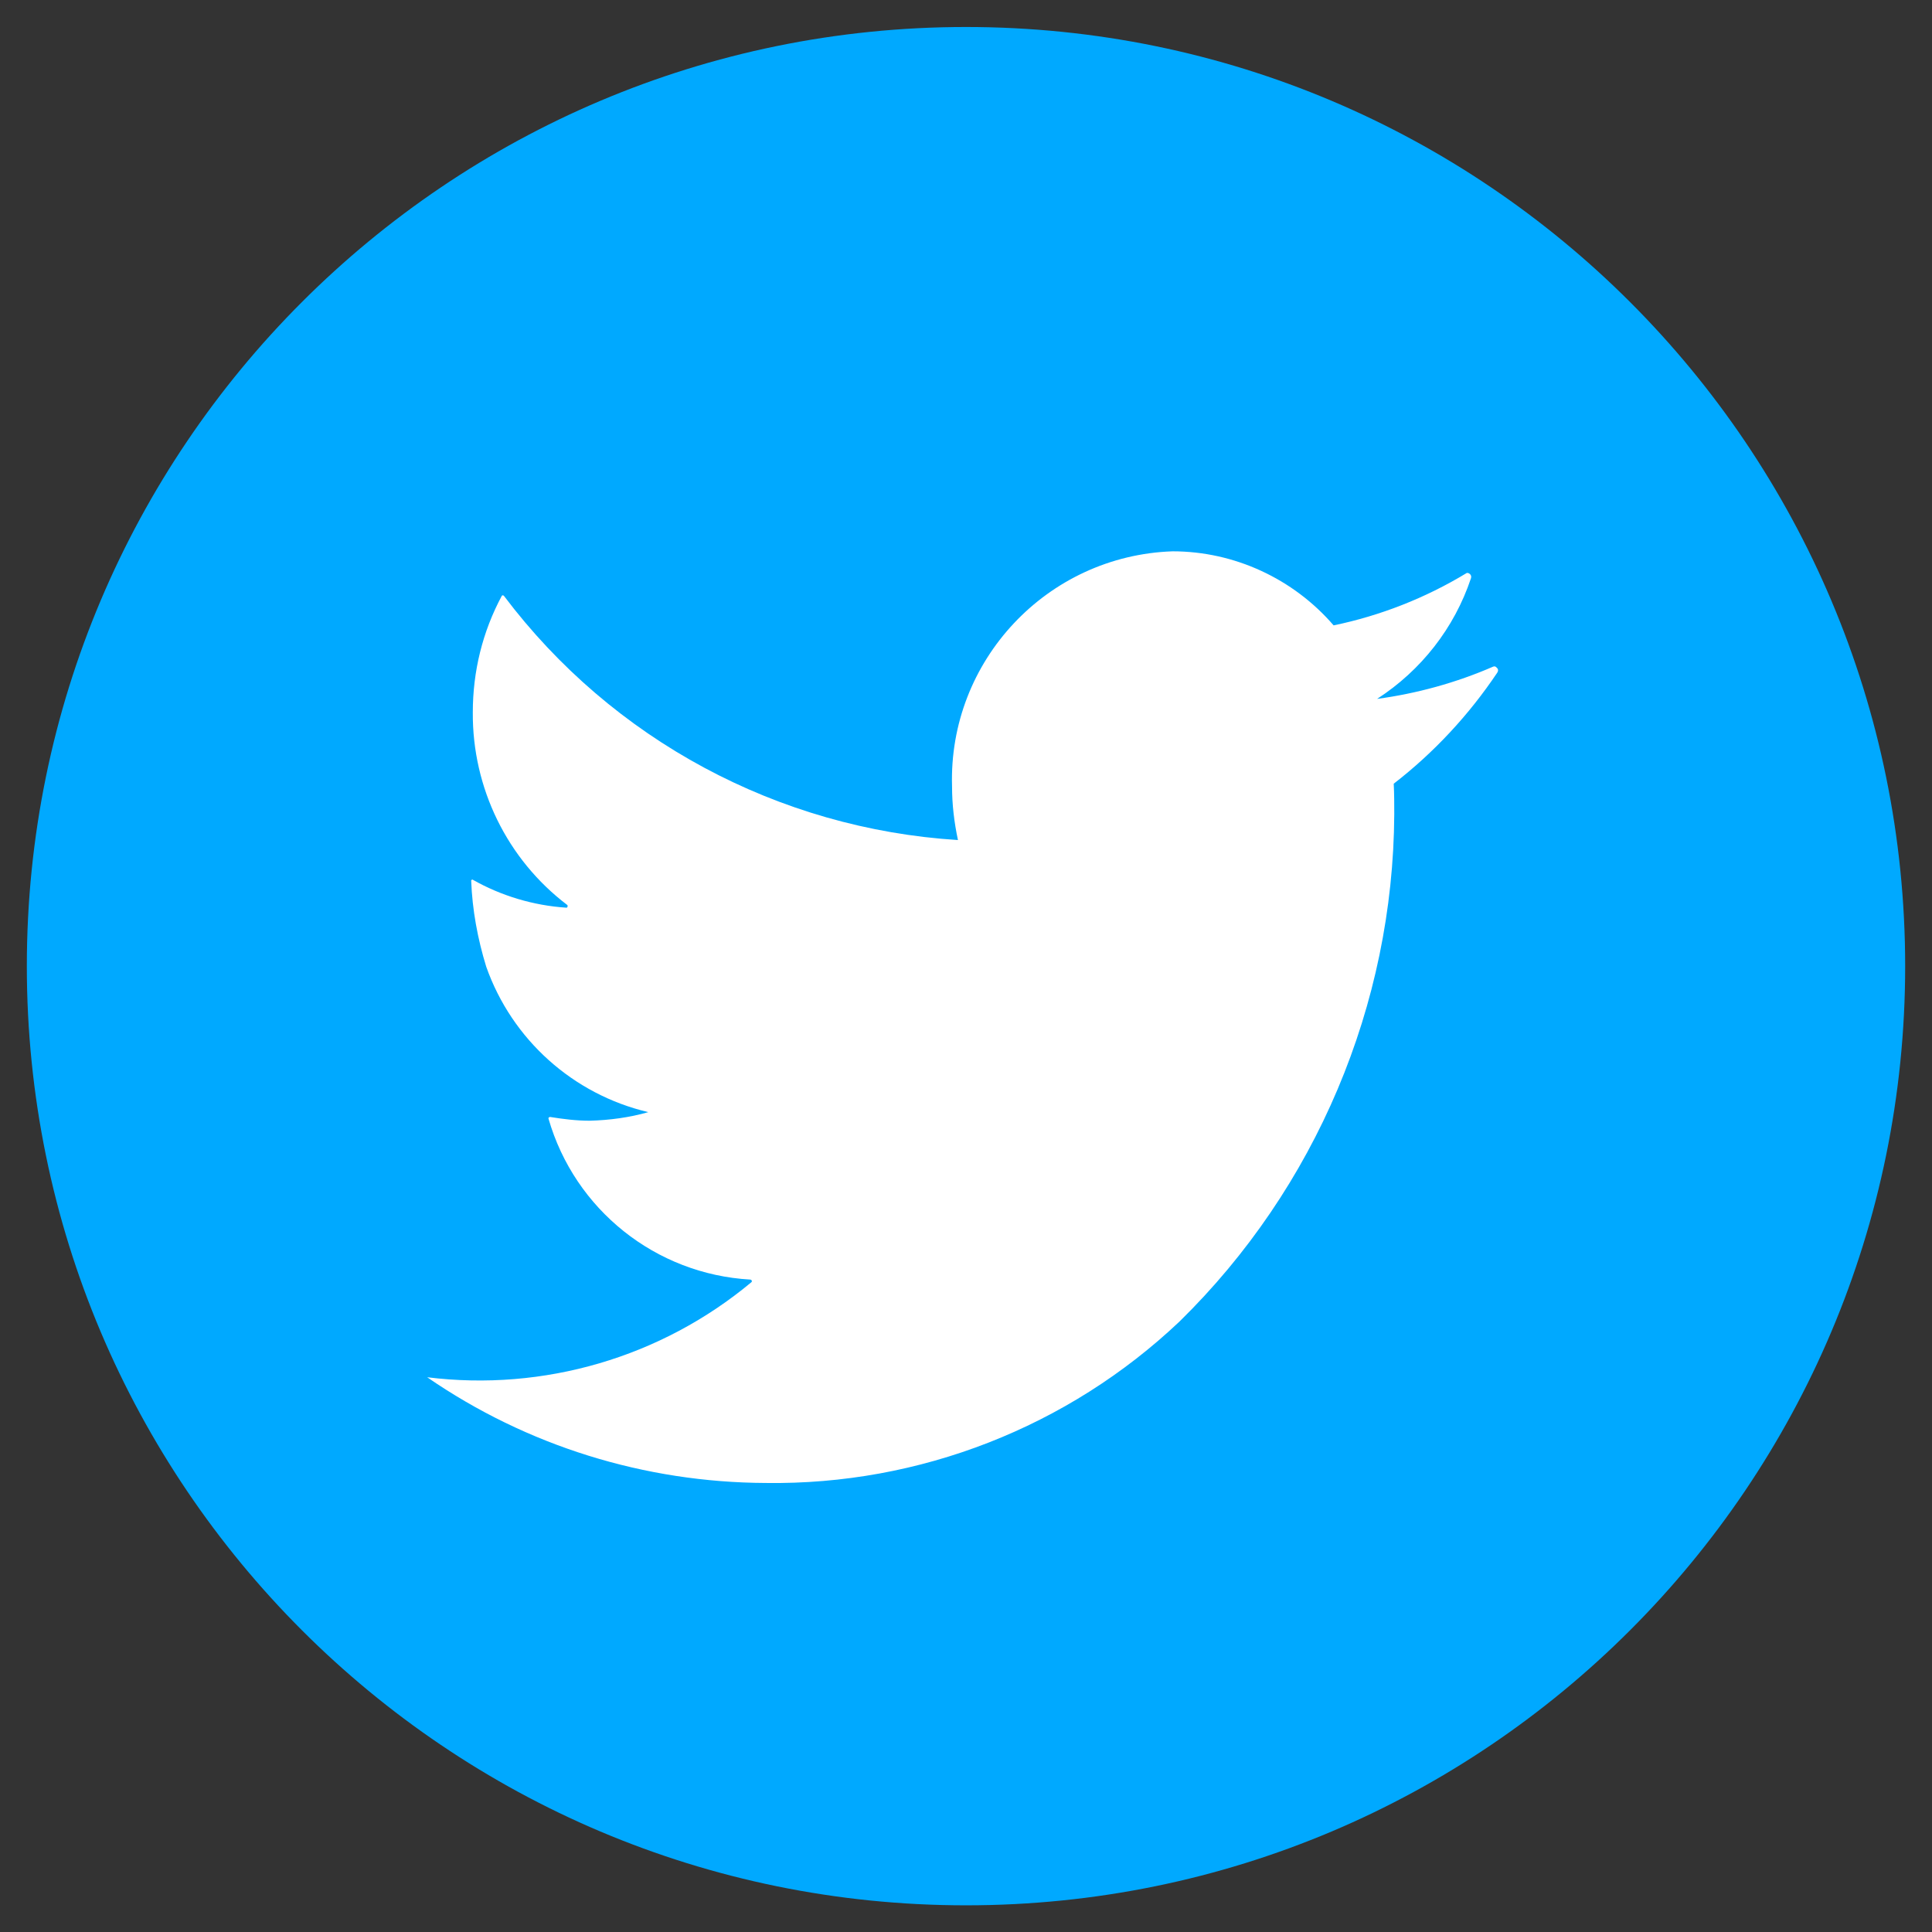
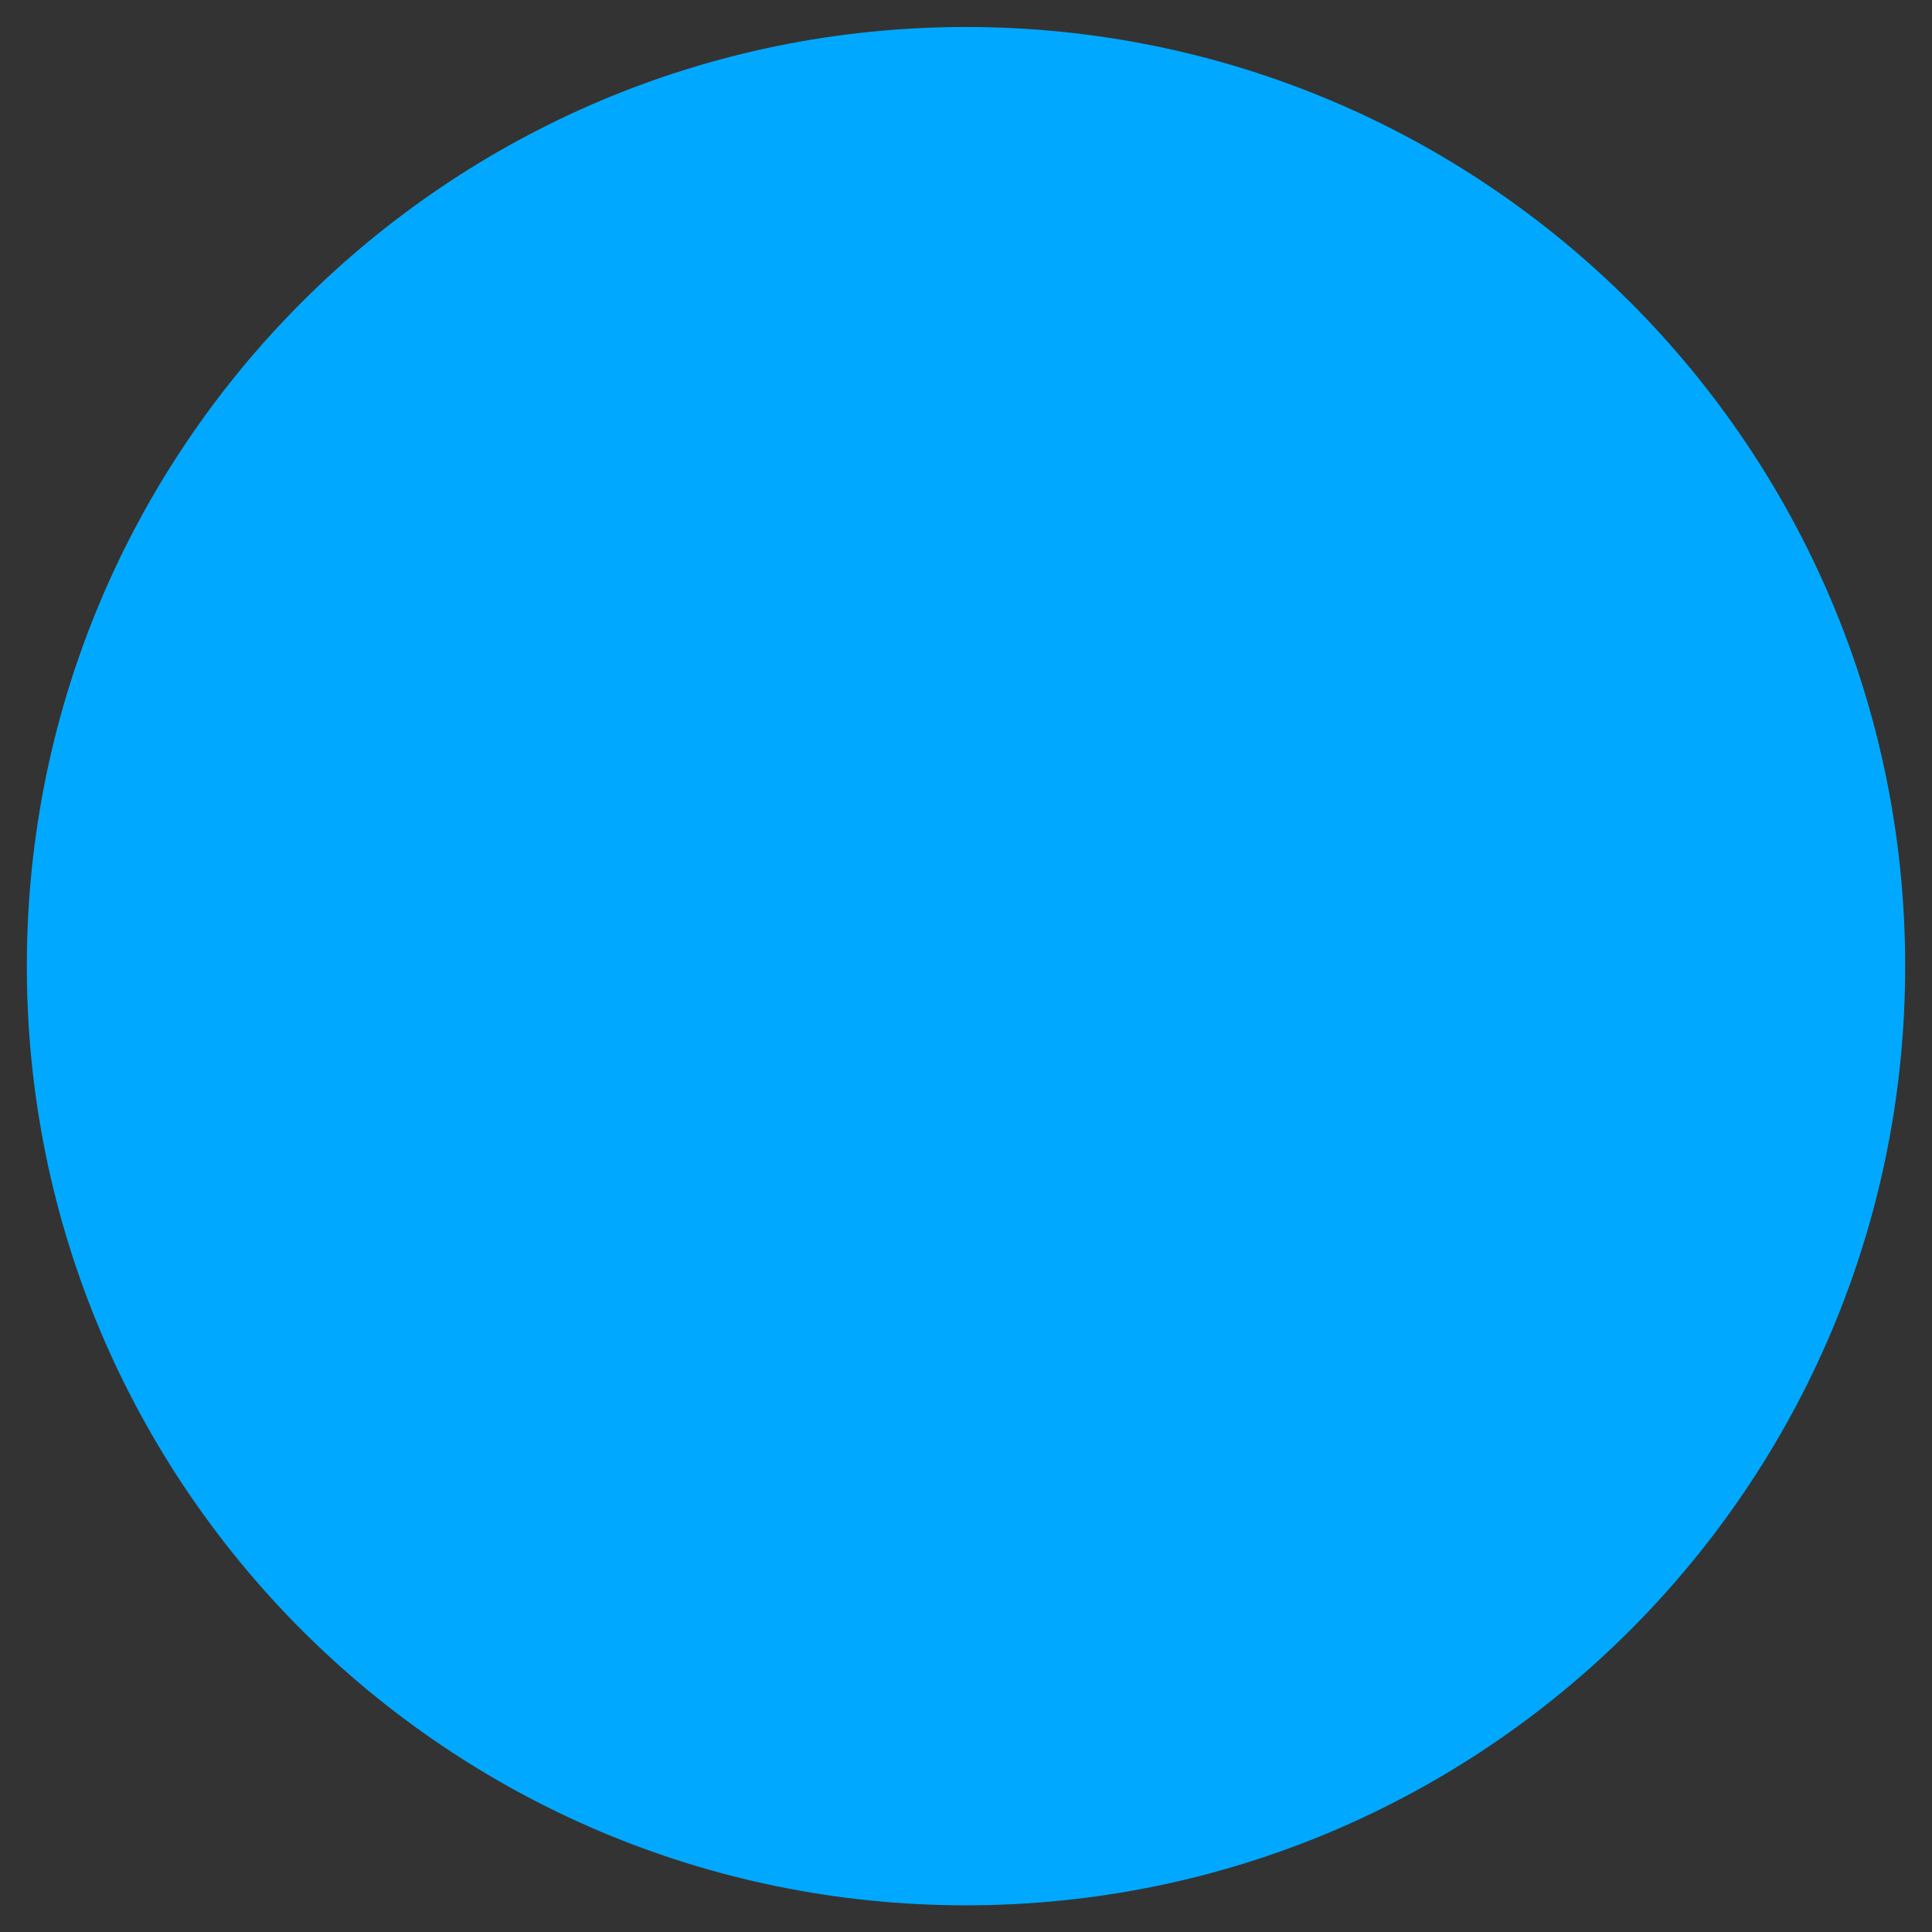
<svg xmlns="http://www.w3.org/2000/svg" version="1.1" id="Layer_1" x="0px" y="0px" viewBox="0 0 36 36" style="enable-background:new 0 0 36 36;" xml:space="preserve">
  <rect x="0" y="0" width="36" height="36" fill="#333333" stroke="none" />
  <style type="text/css">
	.st0{fill:#FFE200;}
	.st1{fill:#747474;}
	.st2{fill:#86E800;}
	.st3{fill:#FF24C4;}
	.st4{fill:#FFB203;}
	.st5{opacity:0.5;}
	.st6{fill:#395196;}
	.st7{fill:#FFFFFF;}
	.st8{fill:#00A9FF;}
	.st9{fill:#4D4D4D;}
	.st10{enable-background:new    ;}
	.st11{fill:none;}
	.st12{fill:#FF0000;}
	.st13{fill:#04125C;}
	.st14{fill:#231F20;}
</style>
  <g id="Group_471" transform="translate(1522 673.903)">
-     <path id="Path_268" class="st8" d="M-1486.5-655.9c0-9.66-7.83-17.5-17.5-17.5s-17.5,7.84-17.5,17.5s7.83,17.5,17.5,17.5l0,0   C-1494.33-638.4-1486.5-646.24-1486.5-655.9z" />
-     <path id="Path_269" class="st7" d="M-1494.18-661.48c-0.69,0.3-1.42,0.5-2.16,0.6c0.82-0.53,1.44-1.32,1.75-2.25   c0.01-0.03,0-0.07-0.04-0.09c-0.02-0.01-0.04-0.01-0.05,0c-0.76,0.46-1.6,0.79-2.47,0.97c-0.75-0.87-1.85-1.38-3-1.38   c-2.34,0.08-4.18,2.04-4.11,4.38c0,0.34,0.04,0.67,0.11,1c-3.35-0.21-6.44-1.87-8.46-4.55c-0.01-0.01-0.02-0.01-0.03-0.01   c0,0,0,0-0.01,0.01c-0.36,0.67-0.54,1.41-0.54,2.17c-0.01,1.41,0.64,2.74,1.76,3.59c0.01,0.01,0.01,0.03,0,0.04   c0,0.01-0.01,0.01-0.02,0.01c-0.61-0.04-1.21-0.22-1.74-0.52c-0.01-0.01-0.02,0-0.03,0.01c0,0,0,0.01,0,0.01   c0.02,0.54,0.12,1.08,0.28,1.6c0.48,1.36,1.62,2.38,3.02,2.71c-0.35,0.1-0.72,0.15-1.09,0.16c-0.25,0-0.49-0.03-0.74-0.07   c-0.01,0-0.03,0.01-0.03,0.02c0,0,0,0.01,0,0.01c0.49,1.7,2,2.9,3.76,3c0.01,0,0.03,0.01,0.03,0.03c0,0.01,0,0.01-0.01,0.02   c-1.68,1.4-3.87,2.04-6.04,1.77c1.86,1.28,4.05,1.96,6.31,1.97c2.86,0.04,5.63-1.04,7.71-3.01c2.54-2.49,3.98-5.9,4-9.45   c0-0.19,0-0.38-0.01-0.57c0.75-0.58,1.4-1.28,1.93-2.07c0.02-0.03,0.02-0.07-0.01-0.09   C-1494.13-661.49-1494.16-661.49-1494.18-661.48z" />
+     <path id="Path_268" class="st8" d="M-1486.5-655.9c0-9.66-7.83-17.5-17.5-17.5s-17.5,7.84-17.5,17.5s7.83,17.5,17.5,17.5C-1494.33-638.4-1486.5-646.24-1486.5-655.9z" />
  </g>
</svg>